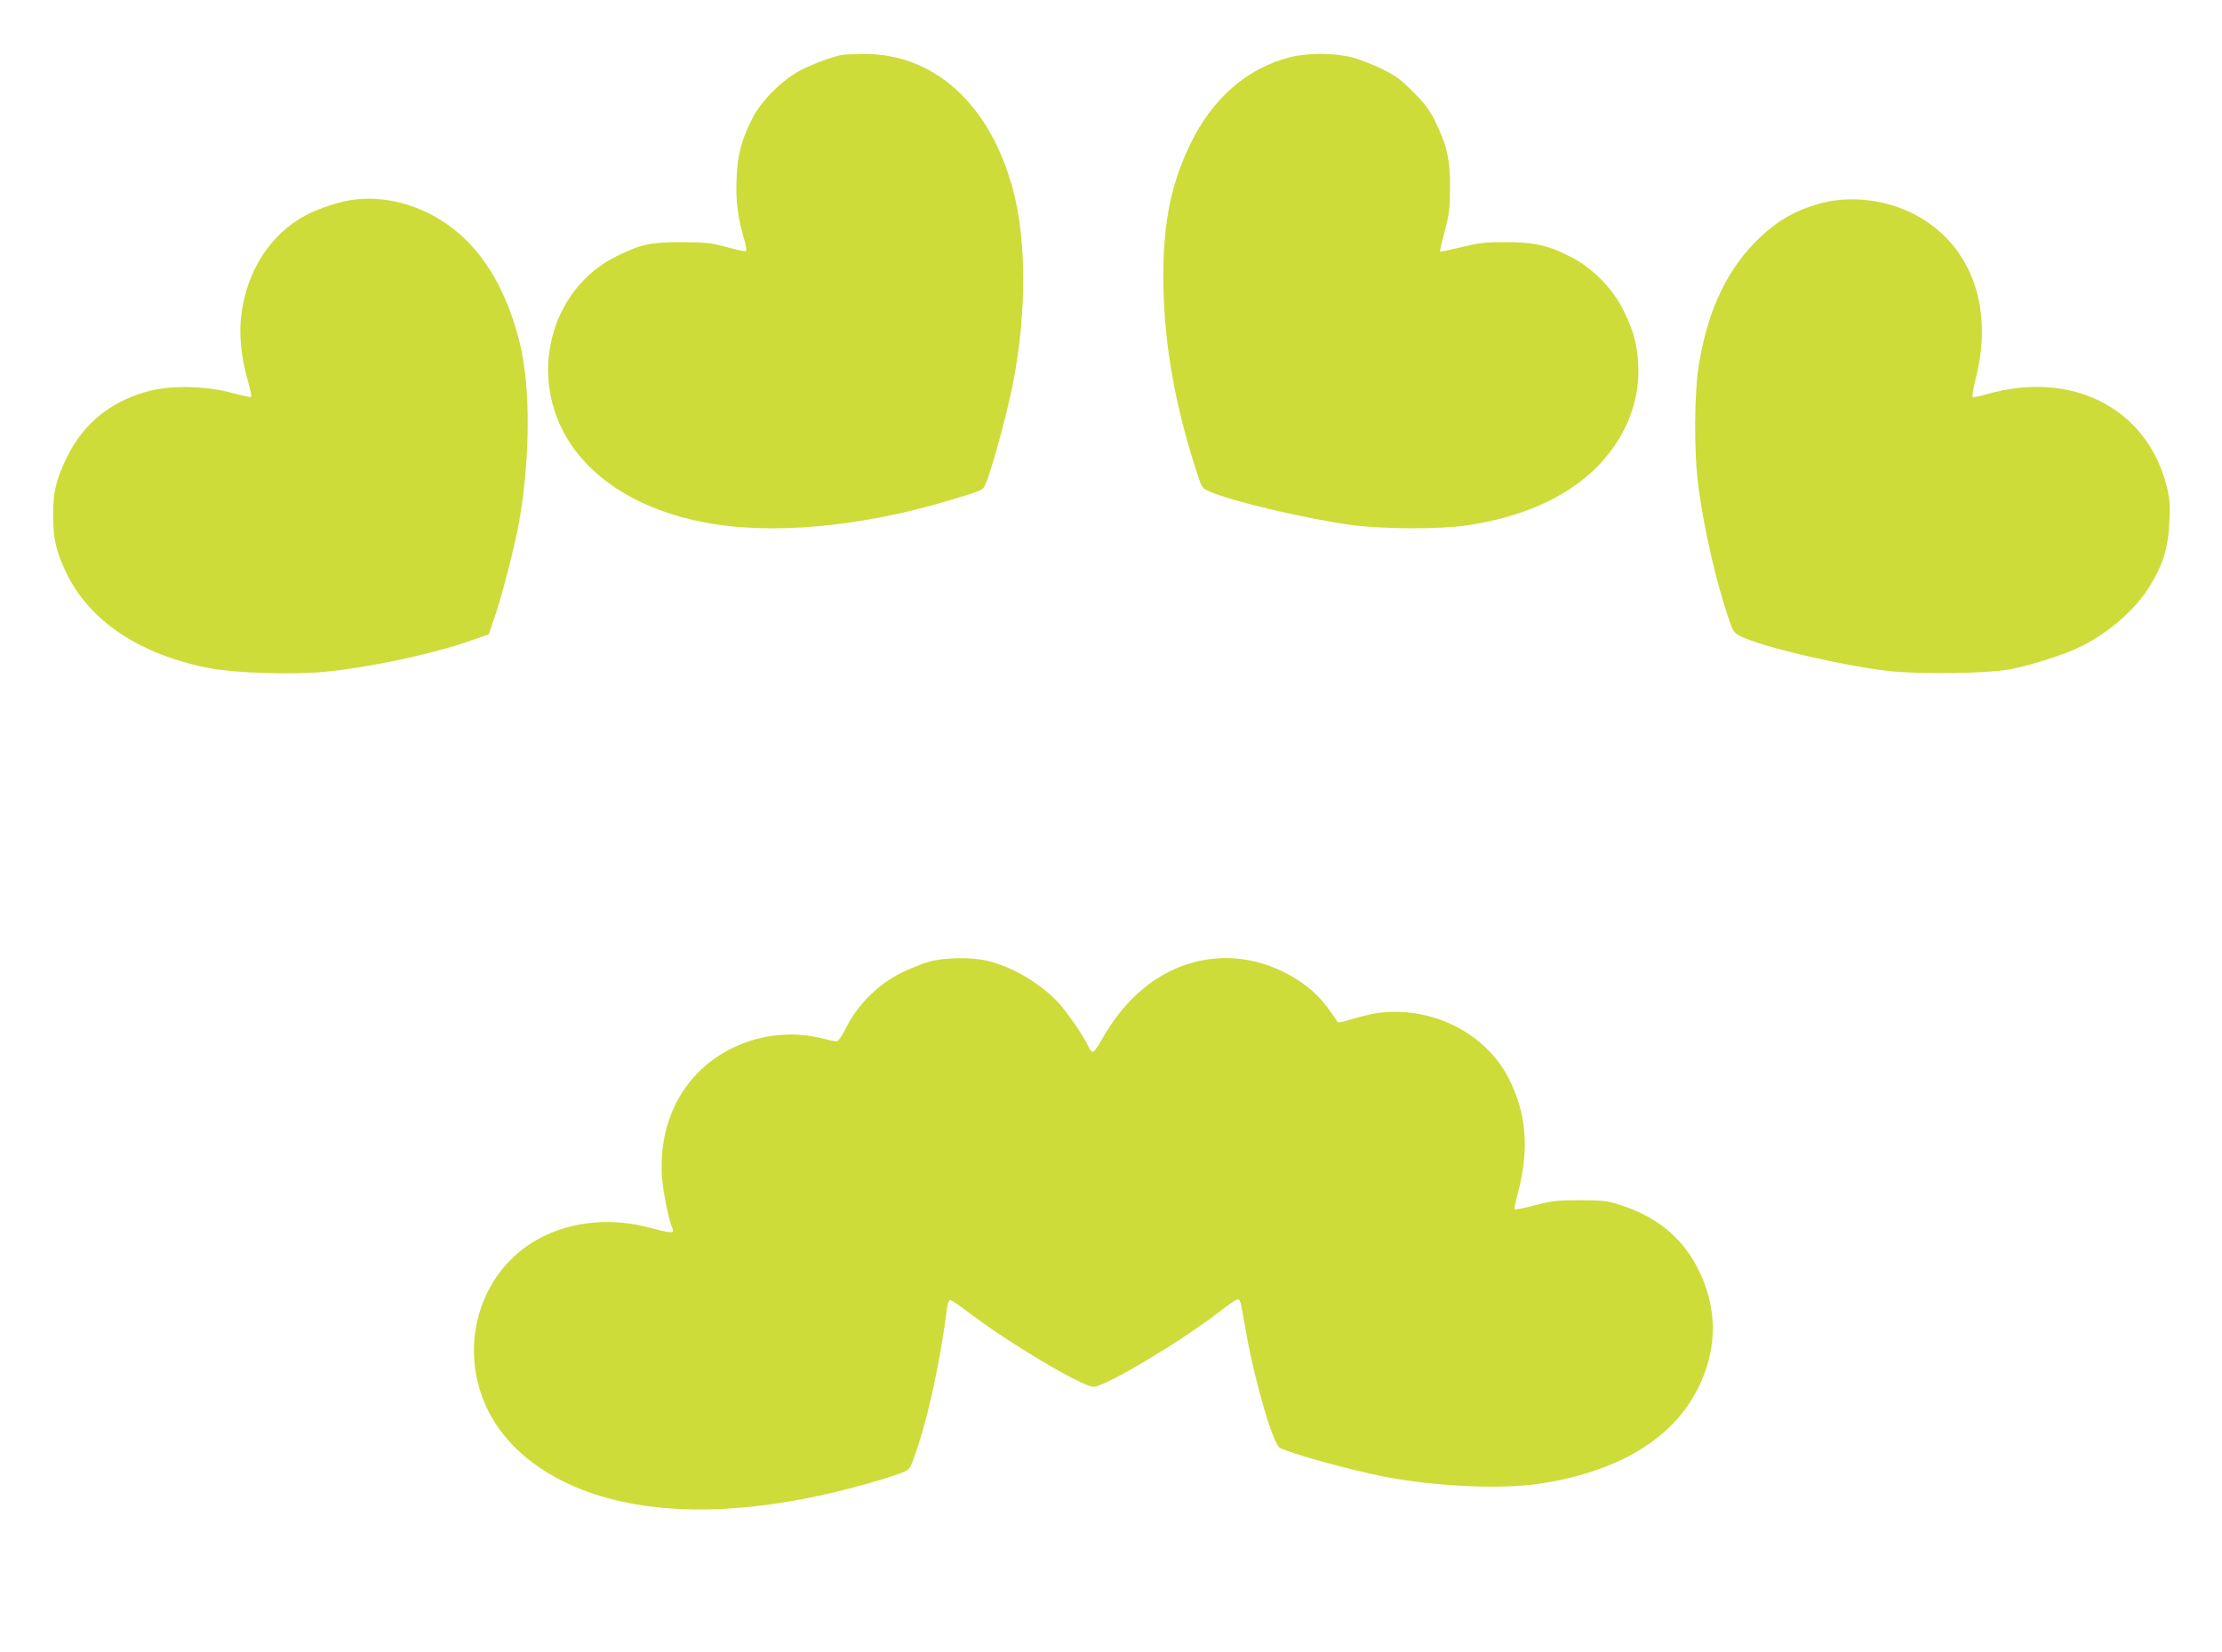
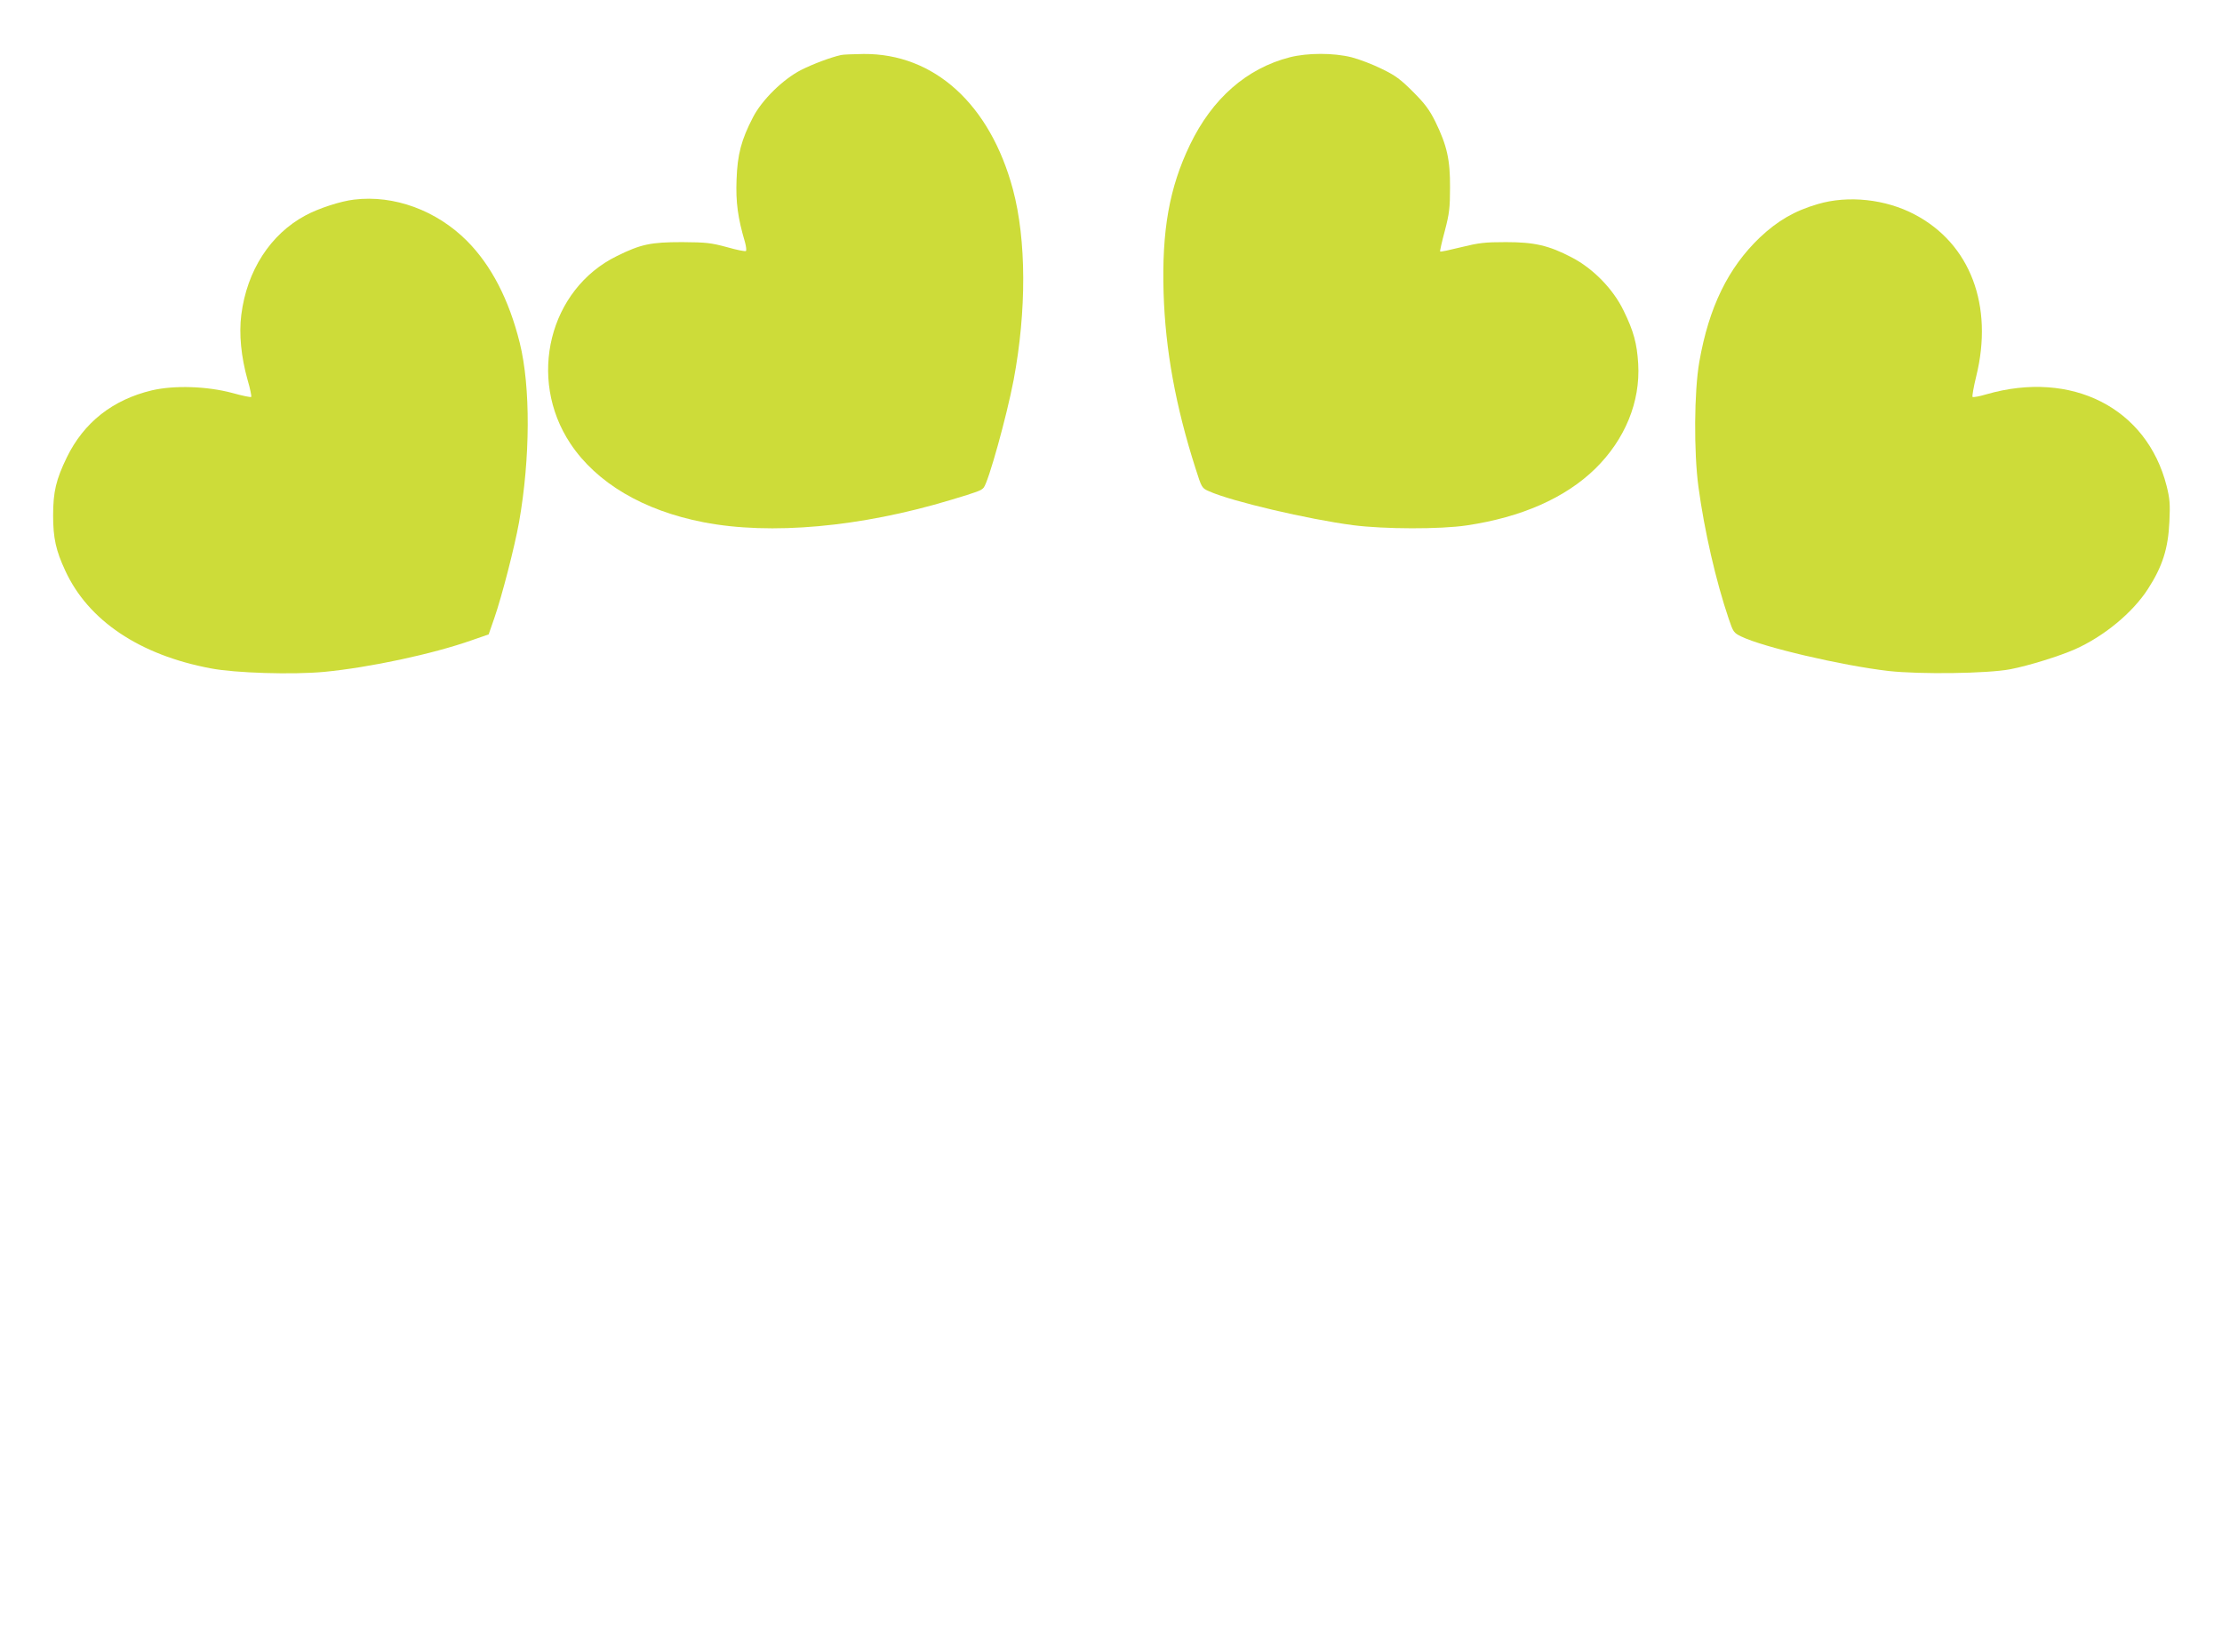
<svg xmlns="http://www.w3.org/2000/svg" version="1.0" width="1280pt" height="952pt" viewBox="0 0 1280 952" preserveAspectRatio="xMidYMid meet">
  <g transform="translate(0,952) scale(0.1,-0.1)" fill="#cddc39" stroke="none">
    <path d="M4845 9203 c-62 -14 -160 -51 -230 -86 -105 -54 -225 -172 -277 -272 -68 -131 -90 -215 -95 -360 -5 -130 7 -220 49 -362 6 -23 9 -45 5 -49 -4 -4 -53 6 -109 22 -93 25 -119 28 -258 29 -182 0 -238 -12 -376 -80 -390 -191 -518 -705 -268 -1081 151 -227 421 -386 767 -453 386 -75 905 -28 1422 128 160 48 178 55 192 72 28 36 131 406 172 619 75 399 74 807 -4 1099 -132 491 -454 783 -860 780 -60 -1 -119 -3 -130 -6z" />
    <path d="M7430 9190 c-249 -64 -447 -238 -575 -504 -119 -247 -163 -494 -152 -855 10 -325 69 -651 184 -1010 36 -113 36 -113 79 -132 130 -58 570 -161 829 -195 180 -23 502 -24 655 -1 315 47 567 158 740 327 171 168 260 385 247 604 -7 116 -26 188 -84 306 -60 125 -177 244 -299 307 -132 69 -215 88 -379 88 -122 0 -155 -4 -257 -29 -65 -16 -119 -28 -122 -25 -2 2 10 56 27 119 26 99 30 133 30 250 1 158 -17 241 -85 380 -34 68 -60 103 -128 171 -71 71 -101 94 -180 132 -52 26 -131 56 -174 67 -104 26 -253 26 -356 0z" />
    <path d="M2040 8370 c-78 -9 -204 -50 -280 -91 -202 -108 -338 -318 -370 -573 -14 -110 -1 -242 36 -374 15 -51 24 -95 21 -99 -3 -3 -52 7 -109 23 -146 39 -334 45 -463 15 -226 -54 -392 -185 -490 -386 -62 -128 -79 -198 -79 -335 0 -130 16 -202 70 -318 132 -287 428 -486 839 -563 141 -27 470 -37 653 -20 259 25 623 102 852 183 l95 33 33 95 c43 124 116 407 142 551 65 369 67 780 4 1034 -62 249 -164 446 -303 586 -176 177 -421 267 -651 239z" />
    <path d="M10471 8344 c-134 -39 -231 -96 -333 -192 -183 -175 -294 -402 -349 -717 -30 -171 -32 -520 -5 -720 34 -253 101 -544 174 -759 26 -77 29 -82 72 -103 124 -61 581 -168 850 -199 181 -20 567 -15 700 10 105 20 285 76 375 116 167 75 330 210 418 346 84 130 117 233 124 389 5 102 2 133 -16 205 -114 450 -547 670 -1039 528 -40 -12 -75 -18 -79 -15 -3 4 6 57 21 118 101 408 -34 765 -354 933 -168 89 -384 112 -559 60z" />
-     <path d="M5355 3980 c-38 -10 -112 -40 -165 -66 -130 -65 -246 -179 -311 -306 -27 -55 -50 -88 -60 -88 -9 0 -51 9 -94 20 -103 26 -233 26 -342 0 -368 -88 -593 -401 -570 -793 5 -87 37 -248 62 -309 10 -25 -14 -23 -127 7 -304 83 -614 12 -808 -185 -206 -209 -267 -532 -153 -812 97 -241 321 -431 630 -534 411 -138 955 -118 1573 56 75 21 161 48 192 60 55 20 58 23 78 78 78 208 153 543 196 879 3 24 11 43 17 43 7 0 57 -34 110 -74 231 -176 652 -426 717 -426 66 0 506 263 720 429 52 41 101 74 109 75 10 1 17 -13 22 -39 4 -22 17 -94 29 -160 48 -274 154 -636 192 -656 65 -35 415 -131 608 -168 304 -57 673 -73 898 -38 449 70 761 260 905 551 101 205 111 414 28 621 -85 211 -237 352 -461 427 -90 30 -104 32 -245 33 -134 0 -162 -3 -262 -29 -62 -16 -115 -27 -118 -24 -3 3 6 47 20 99 66 249 48 458 -56 660 -119 229 -376 379 -649 379 -92 0 -133 -7 -288 -52 -38 -11 -45 -11 -53 3 -5 9 -30 44 -55 79 -126 167 -359 280 -579 280 -293 0 -552 -170 -719 -472 -21 -38 -44 -68 -51 -68 -7 0 -19 14 -26 32 -20 48 -121 196 -171 250 -104 112 -264 207 -409 242 -89 22 -244 20 -334 -4z" />
  </g>
</svg>